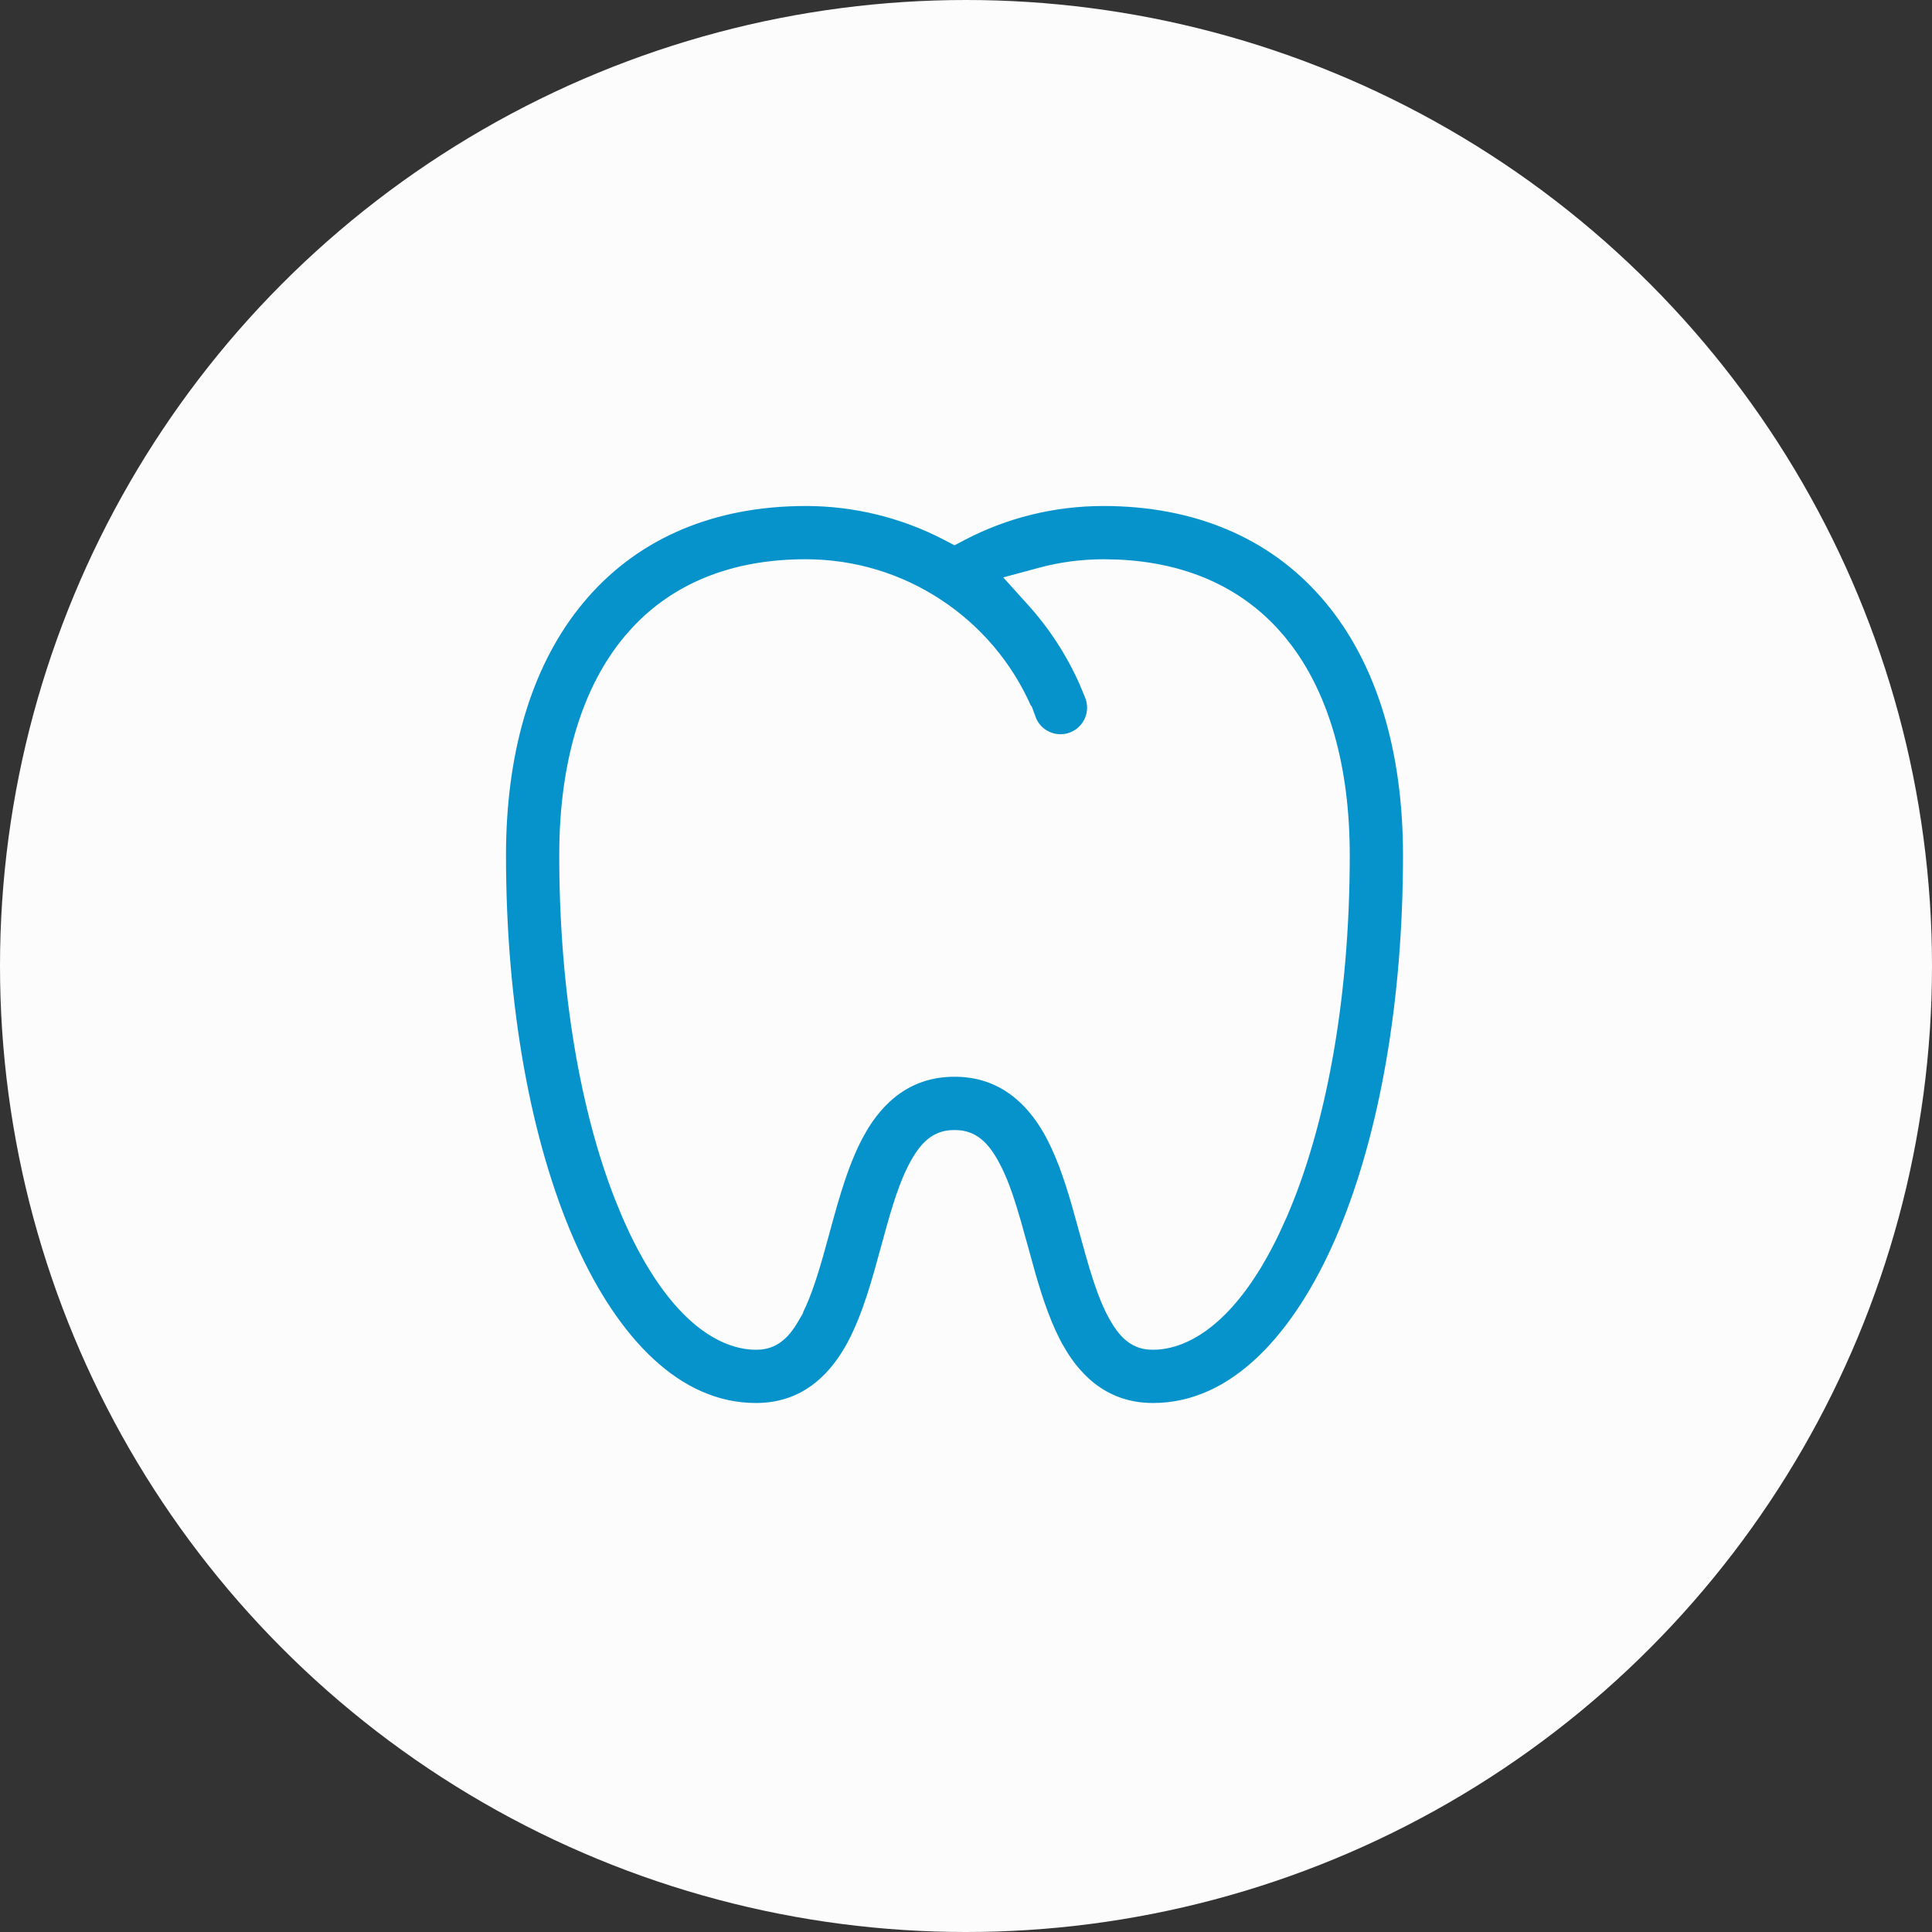
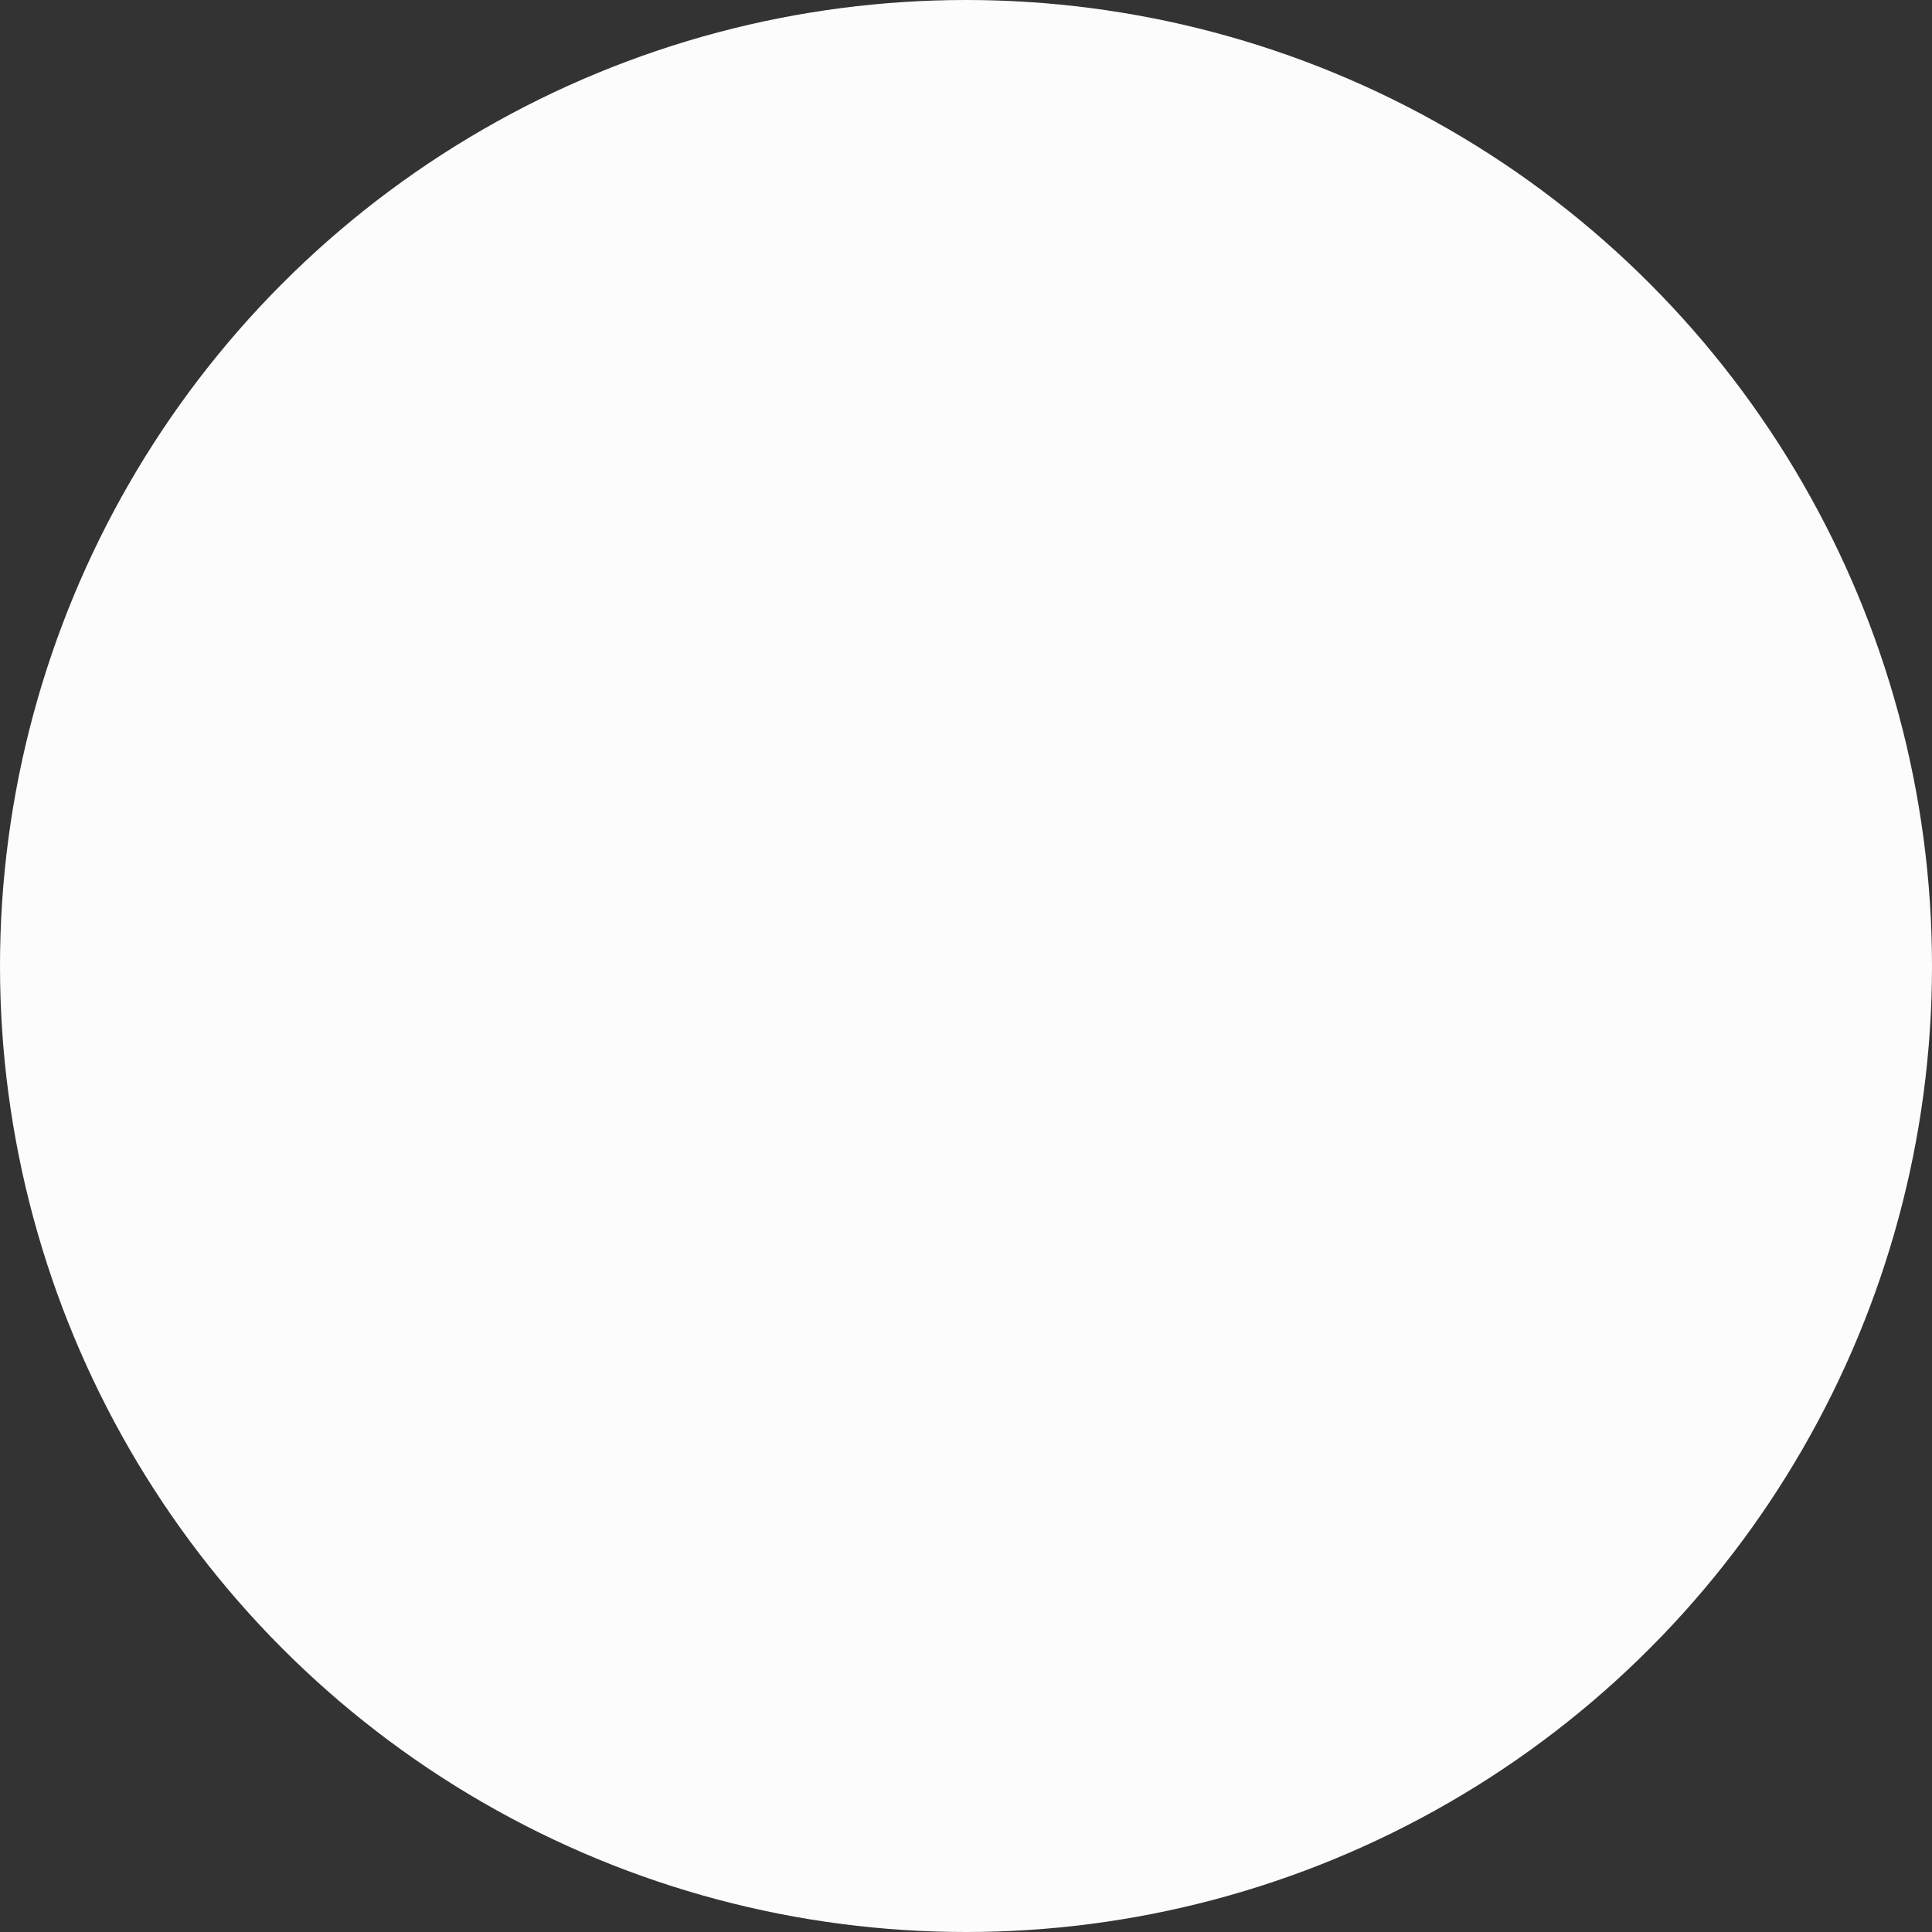
<svg xmlns="http://www.w3.org/2000/svg" width="84" height="84" viewBox="0 0 84 84" fill="none">
  <rect x="0" y="0" width="84" height="84" fill="#333333" stroke="none" />
  <circle cx="42" cy="42" r="42" fill="#FCFCFC" />
-   <path d="M47.974 21.5C52.047 21.5 55.421 22.926 57.786 25.609L58.012 25.873H58.013C60.358 28.685 61.5 32.613 61.5 37.185C61.5 43.614 60.463 49.351 58.703 53.62L58.531 54.028C56.731 58.181 53.9 61.5 50.132 61.5C47.998 61.5 46.654 60.249 45.828 58.815H45.827C45.251 57.812 44.85 56.597 44.523 55.453L44.216 54.344L43.909 53.241C43.658 52.37 43.412 51.618 43.113 51.005L42.928 50.654C42.712 50.281 42.499 50.01 42.247 49.841C41.972 49.657 41.71 49.632 41.5 49.632C41.29 49.632 41.028 49.657 40.753 49.841C40.564 49.968 40.396 50.152 40.233 50.394L40.072 50.654C39.687 51.322 39.392 52.194 39.091 53.24L38.784 54.344C38.422 55.675 37.997 57.267 37.312 58.562L37.172 58.815C36.346 60.249 35.002 61.5 32.868 61.5C29.218 61.5 26.447 58.385 24.641 54.415L24.469 54.028C22.602 49.72 21.5 43.819 21.5 37.185C21.5 32.756 22.57 28.931 24.77 26.141L24.987 25.874L24.988 25.873C27.288 23.109 30.608 21.597 34.635 21.505L35.026 21.5C37.2 21.499 39.341 22.022 41.27 23.023L41.5 23.144L41.731 23.023C43.599 22.05 45.725 21.5 47.974 21.5ZM47.972 24.815C47.056 24.819 46.173 24.934 45.323 25.163L44.536 25.375L45.082 25.98C46.036 27.04 46.816 28.243 47.394 29.544L47.629 30.107L47.634 30.12C47.72 30.324 47.764 30.543 47.765 30.765C47.765 30.931 47.74 31.096 47.691 31.254L47.635 31.409C47.57 31.562 47.483 31.705 47.377 31.832L47.264 31.953C47.145 32.069 47.009 32.166 46.861 32.241L46.711 32.31C46.505 32.39 46.284 32.429 46.062 32.423L45.898 32.41C45.733 32.389 45.572 32.343 45.421 32.274C45.22 32.183 45.039 32.052 44.889 31.89C44.739 31.727 44.622 31.535 44.547 31.327L44.076 31.496L44.547 31.326L44.542 31.314L44.39 30.944C43.592 29.115 42.273 27.556 40.594 26.465H40.593C38.993 25.422 37.082 24.815 35.026 24.815C31.885 24.815 29.514 25.852 27.856 27.63L27.534 27.995C25.832 30.038 24.815 33.124 24.815 37.185C24.816 43.101 25.744 48.242 27.211 51.98L27.511 52.708C28.375 54.704 29.309 56.062 30.223 56.927C31.135 57.791 32.053 58.184 32.868 58.185C33.078 58.185 33.341 58.159 33.615 57.975C33.867 57.806 34.081 57.535 34.297 57.161L34.296 57.16C34.691 56.474 34.993 55.573 35.305 54.483L35.623 53.331C36.002 51.939 36.454 50.294 37.197 49L37.196 48.999C38.023 47.565 39.366 46.315 41.5 46.315C43.501 46.315 44.806 47.414 45.643 48.733L45.804 49C46.361 49.968 46.754 51.138 47.075 52.249L47.377 53.331C47.817 54.947 48.176 56.246 48.703 57.16V57.161C48.919 57.535 49.133 57.806 49.385 57.975C49.659 58.159 49.922 58.185 50.132 58.185C50.947 58.184 51.865 57.791 52.777 56.927C53.577 56.17 54.391 55.035 55.161 53.427L55.489 52.708C57.129 48.924 58.184 43.497 58.185 37.185C58.185 33.377 57.291 30.428 55.777 28.391L55.466 27.995L55.144 27.63C53.595 25.97 51.428 24.957 48.592 24.829L47.974 24.815H47.972Z" fill="#0693CB" stroke="#FCFCFC" />
</svg>